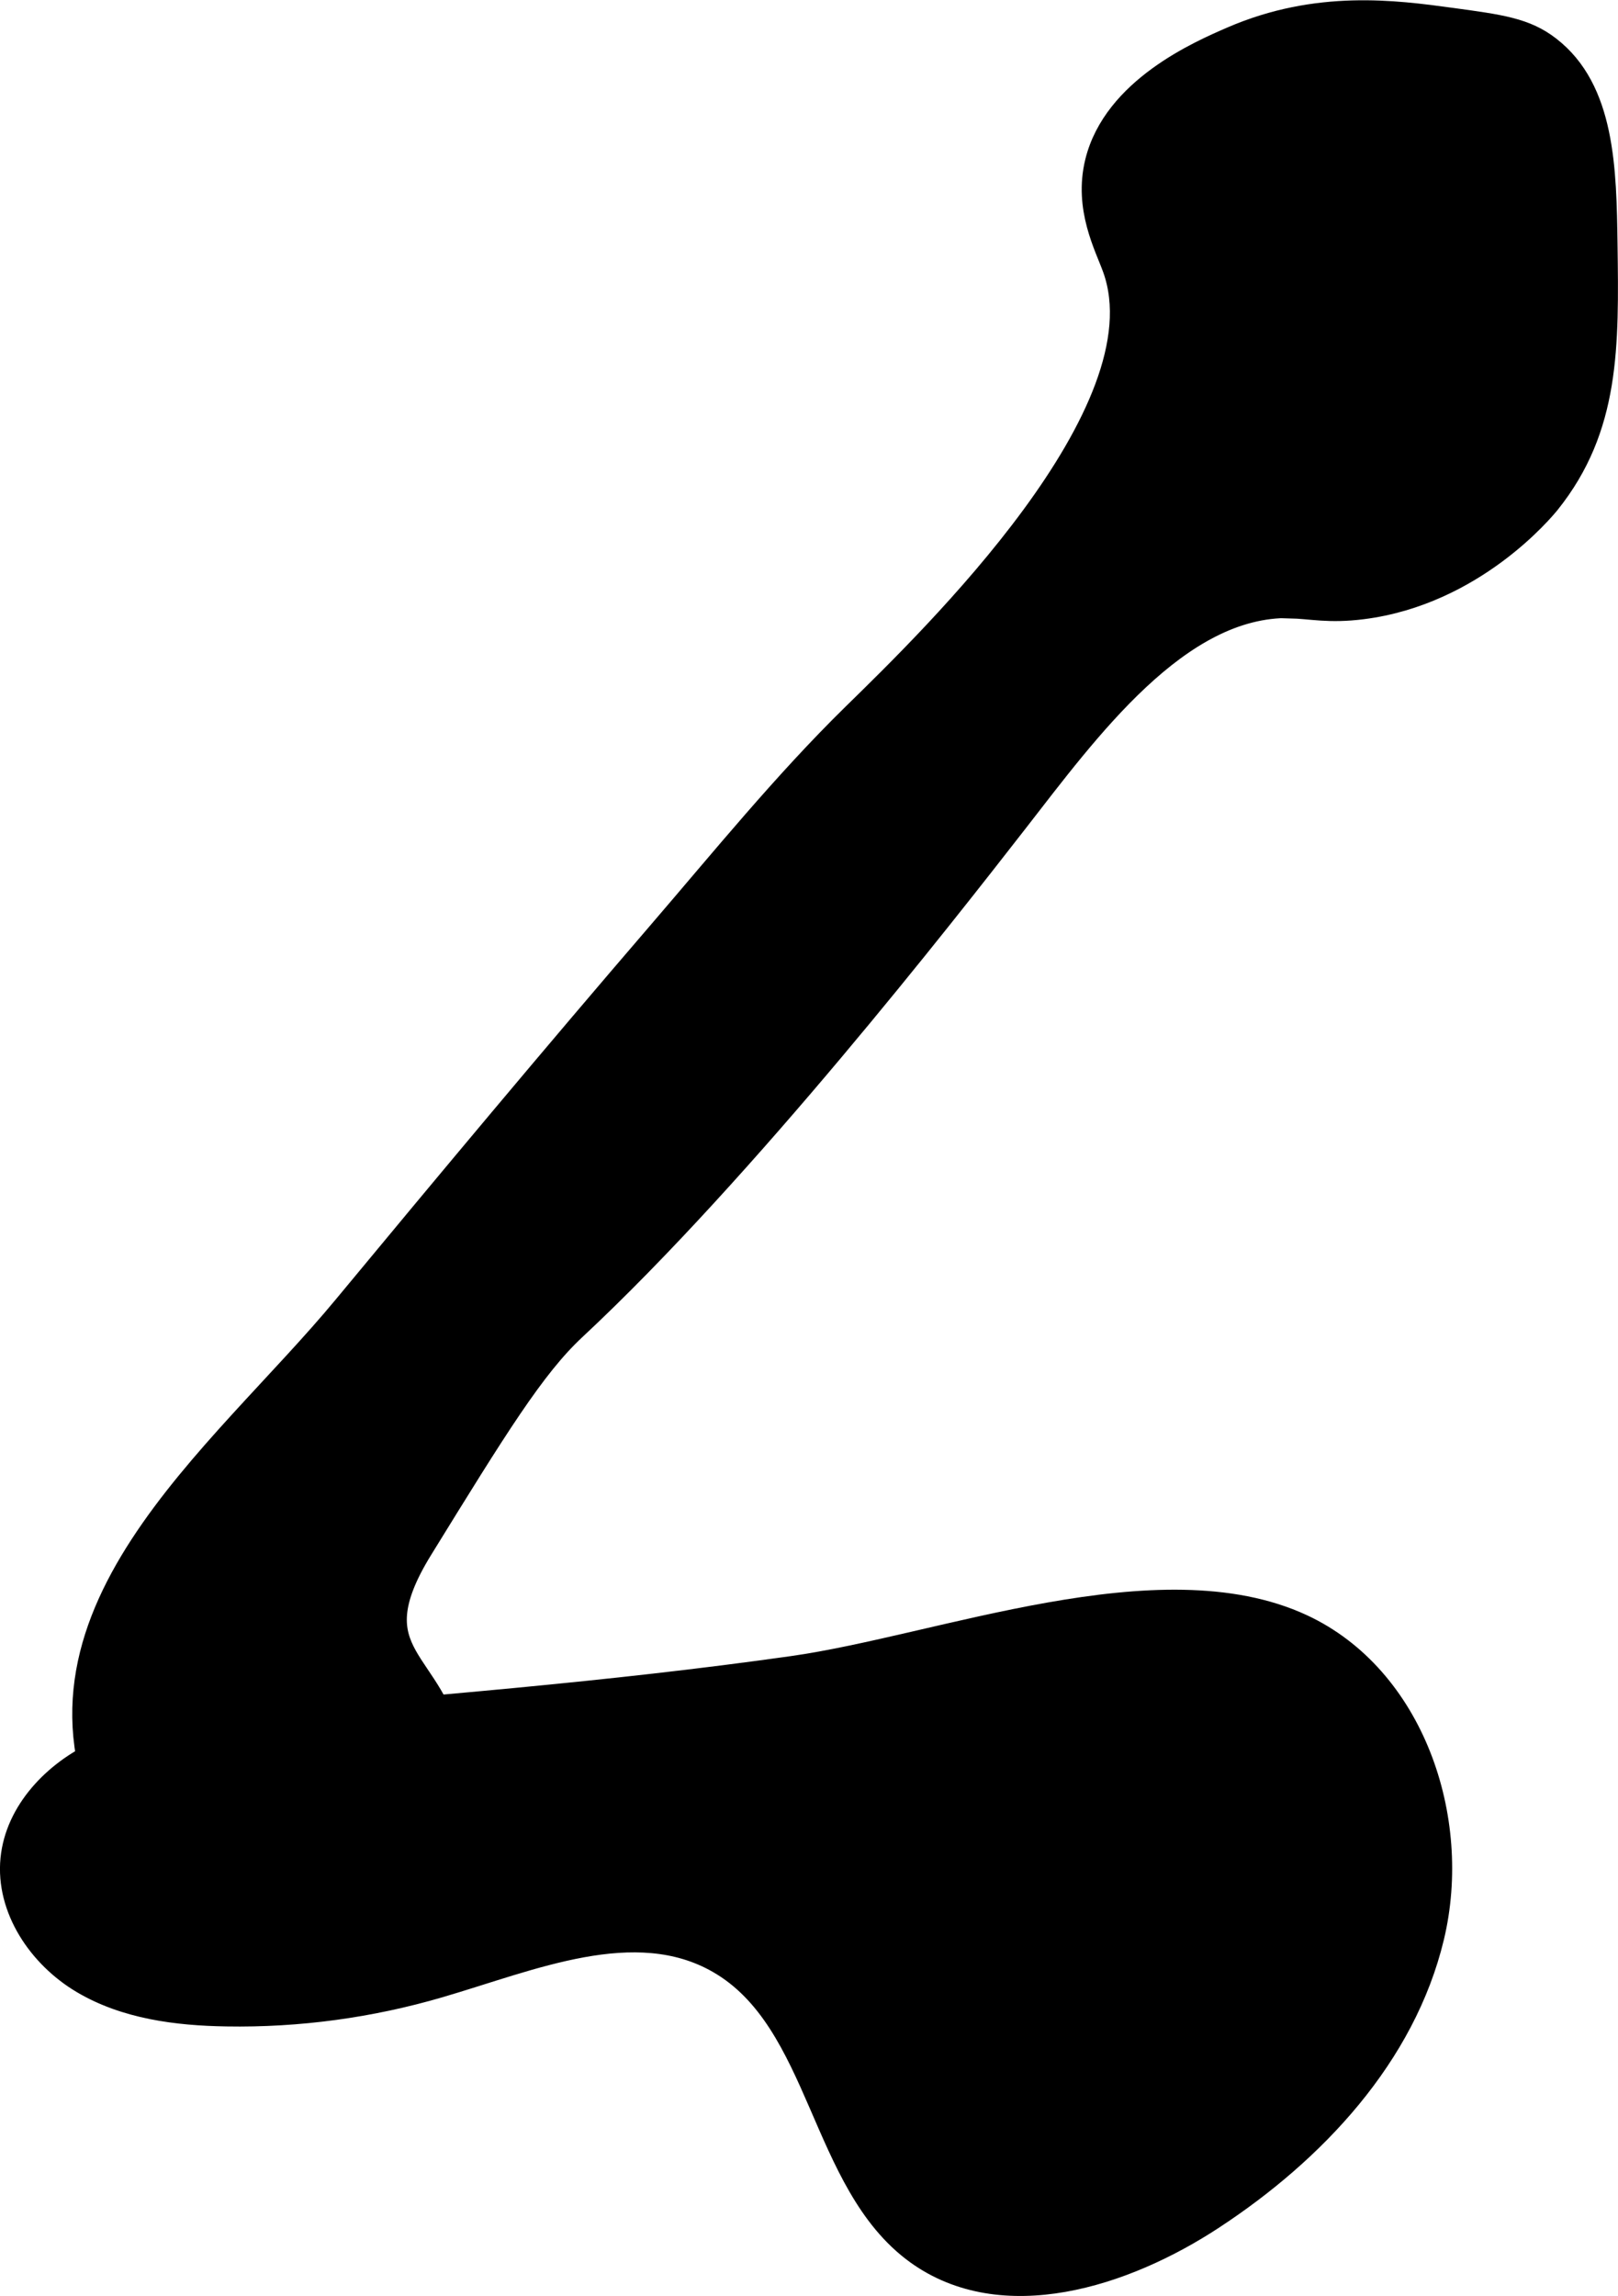
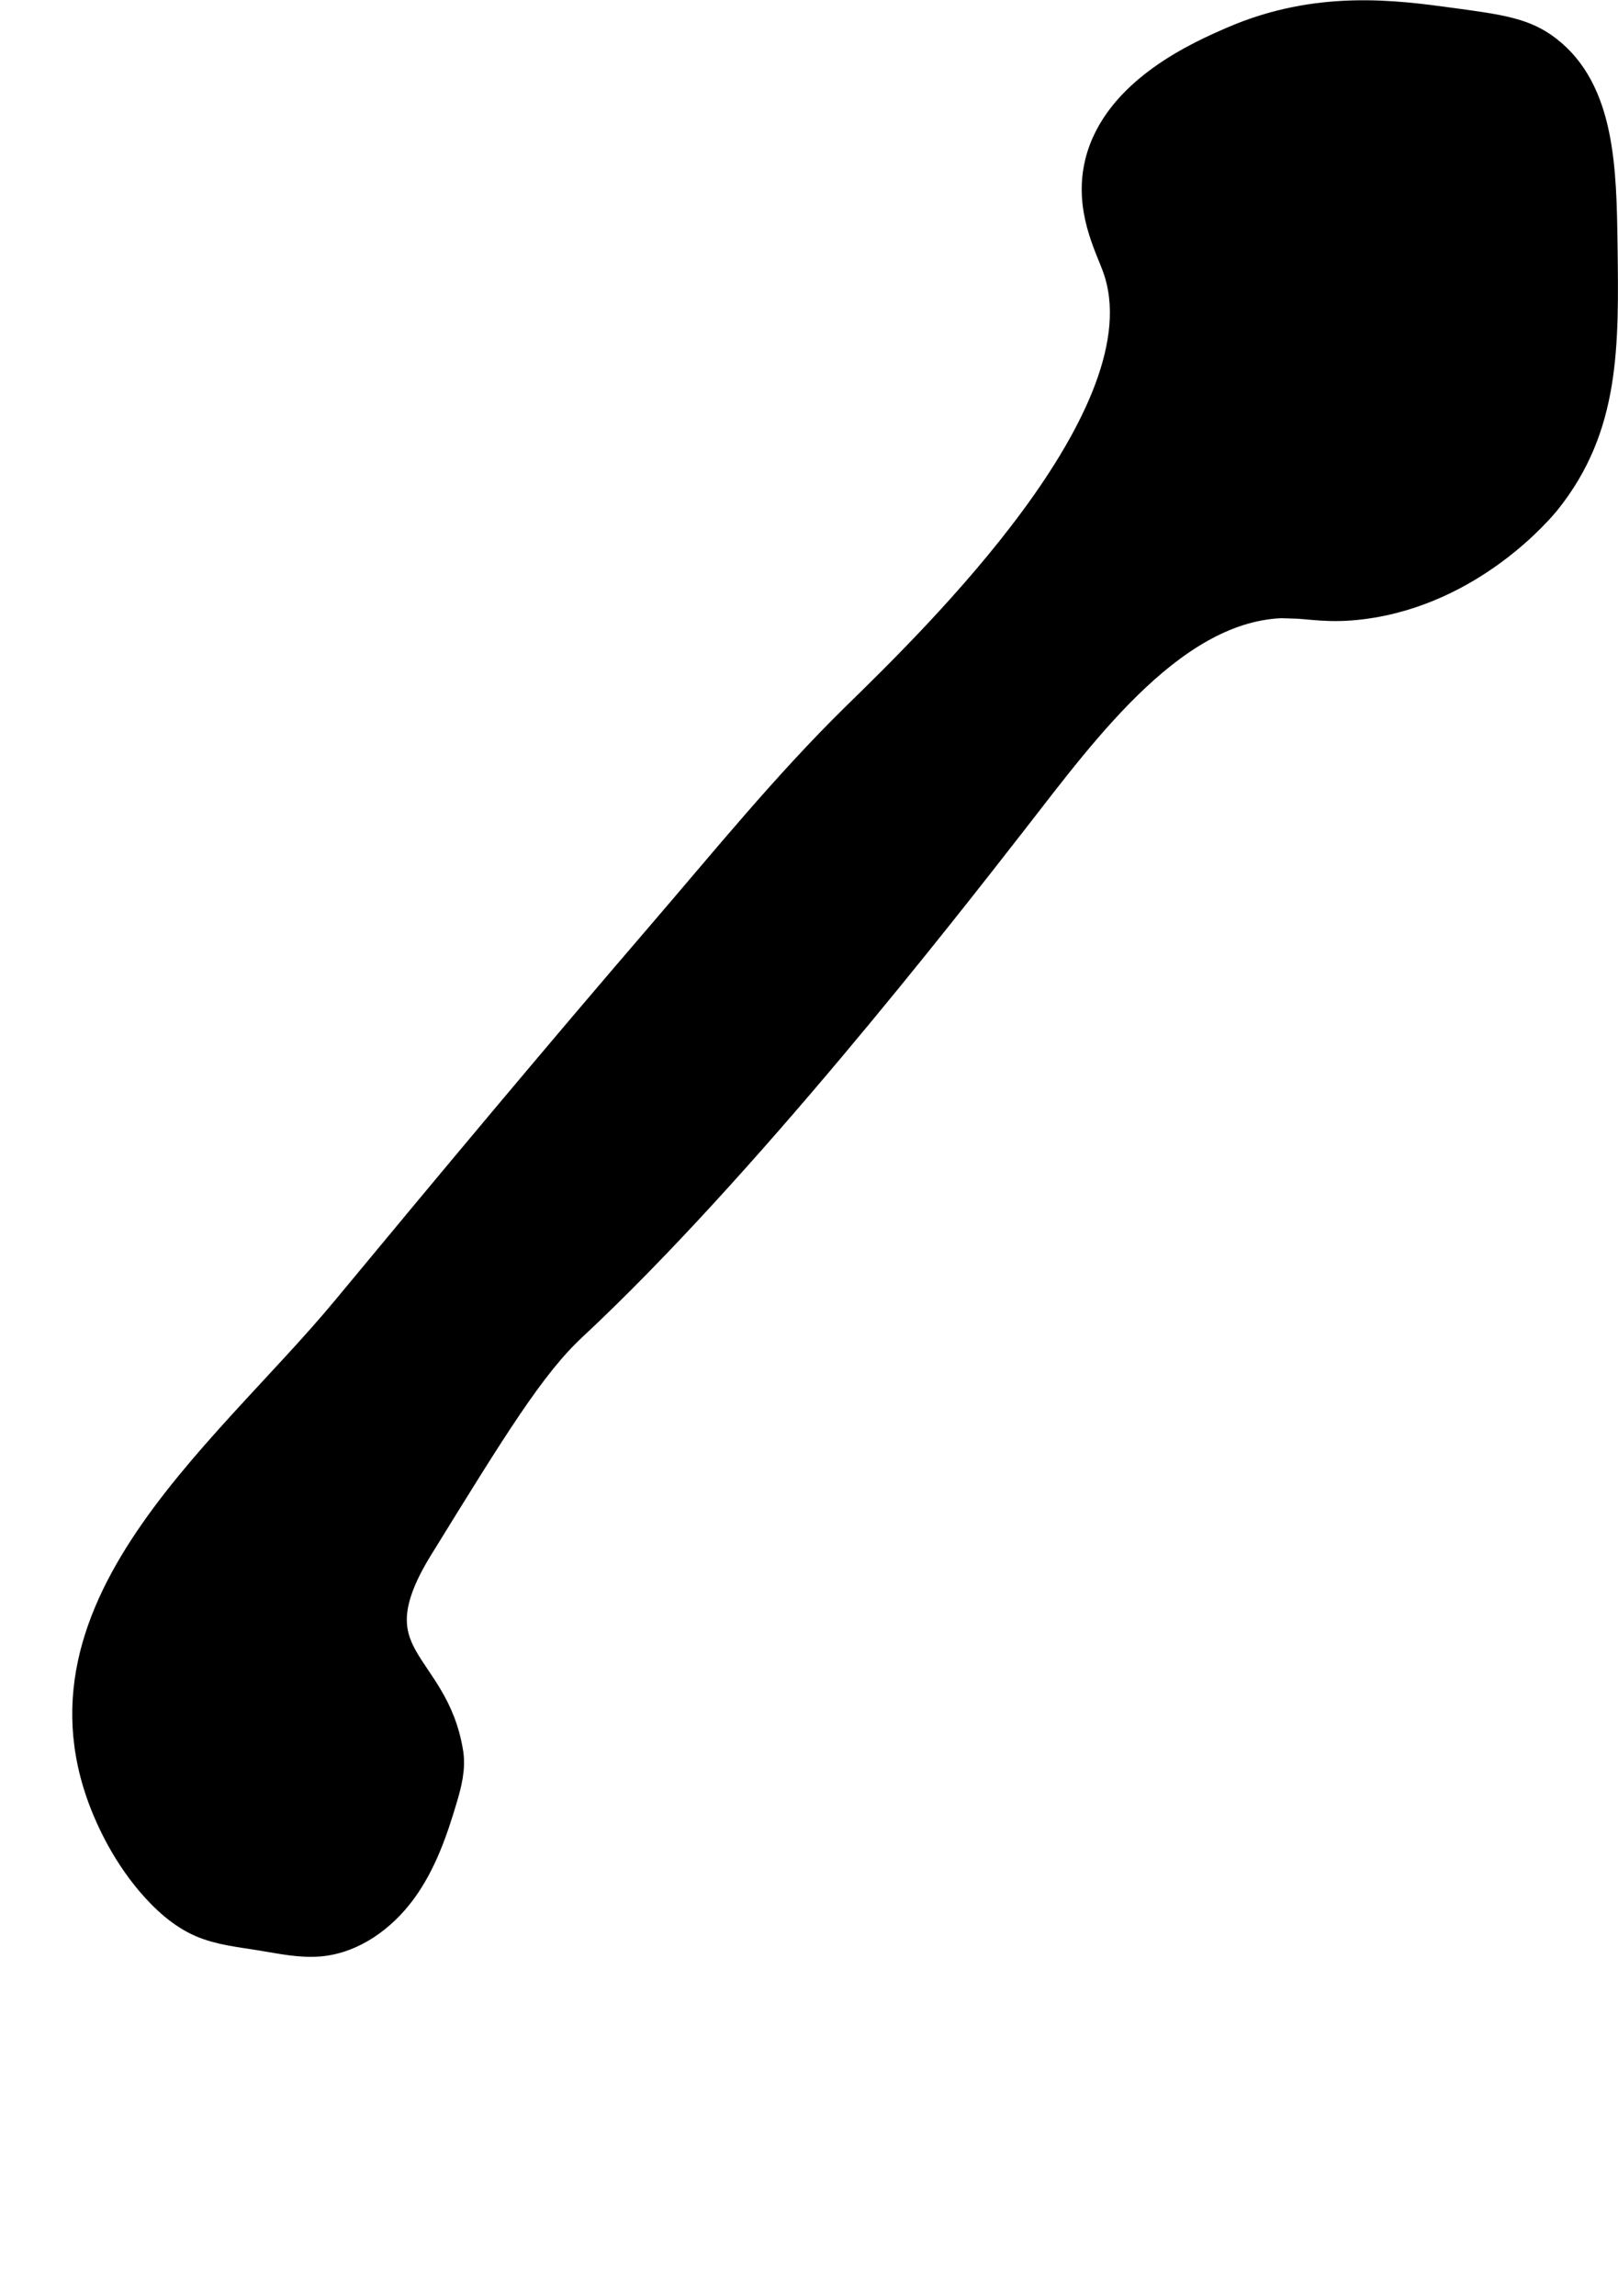
<svg xmlns="http://www.w3.org/2000/svg" version="1.1" width="3.734mm" height="5.298mm" viewBox="0 0 10.585 15.017">
  <defs>
    <style type="text/css">
      .b {
        stroke: #000;
        stroke-miterlimit: 10;
        stroke-width: .15px;
      }
    </style>
  </defs>
  <path class="b" d="M8.441,3.967c-.731-.014-1.322,.803-1.795,1.411-.469,.602-1.77,2.271-2.889,3.314-.266,.248-.511,.645-1,1.438-.441,.715,.101,.712,.199,1.334,.016,.103-.011,.208-.041,.308-.063,.213-.138,.427-.27,.606s-.328,.322-.549,.343c-.13,.012-.261-.017-.39-.038-.134-.022-.271-.035-.395-.088-.136-.059-.248-.163-.344-.276-.085-.101-.157-.211-.218-.329-.728-1.409,.691-2.459,1.505-3.443,.68-.821,1.363-1.639,2.058-2.447,.413-.48,.819-.981,1.272-1.425,.517-.506,2.04-1.981,1.704-2.92-.052-.145-.189-.394-.115-.696,.118-.479,.674-.719,.886-.811,.559-.242,1.068-.173,1.435-.123,.324,.044,.486,.066,.64,.185,.358,.276,.366,.796,.373,1.289,.009,.666,.017,1.198-.375,1.688-.034,.042-.49,.596-1.219,.688-.221,.028-.337-.003-.472-.006Z" />
-   <path class="b" d="M1.56,11.273c-.313,.026-.633,.055-.918,.186s-.533,.388-.564,.7c-.032,.325,.18,.638,.461,.805s.618,.21,.944,.215c.47,.008,.94-.056,1.391-.188,.605-.177,1.279-.472,1.826-.159,.677,.388,.665,1.445,1.297,1.903,.561,.406,1.357,.153,1.936-.227,.667-.437,1.254-1.063,1.44-1.839s-.132-1.701-.855-2.037c-.933-.433-2.364,.137-3.334,.274-1.202,.17-2.412,.264-3.625,.367Z" />
</svg>